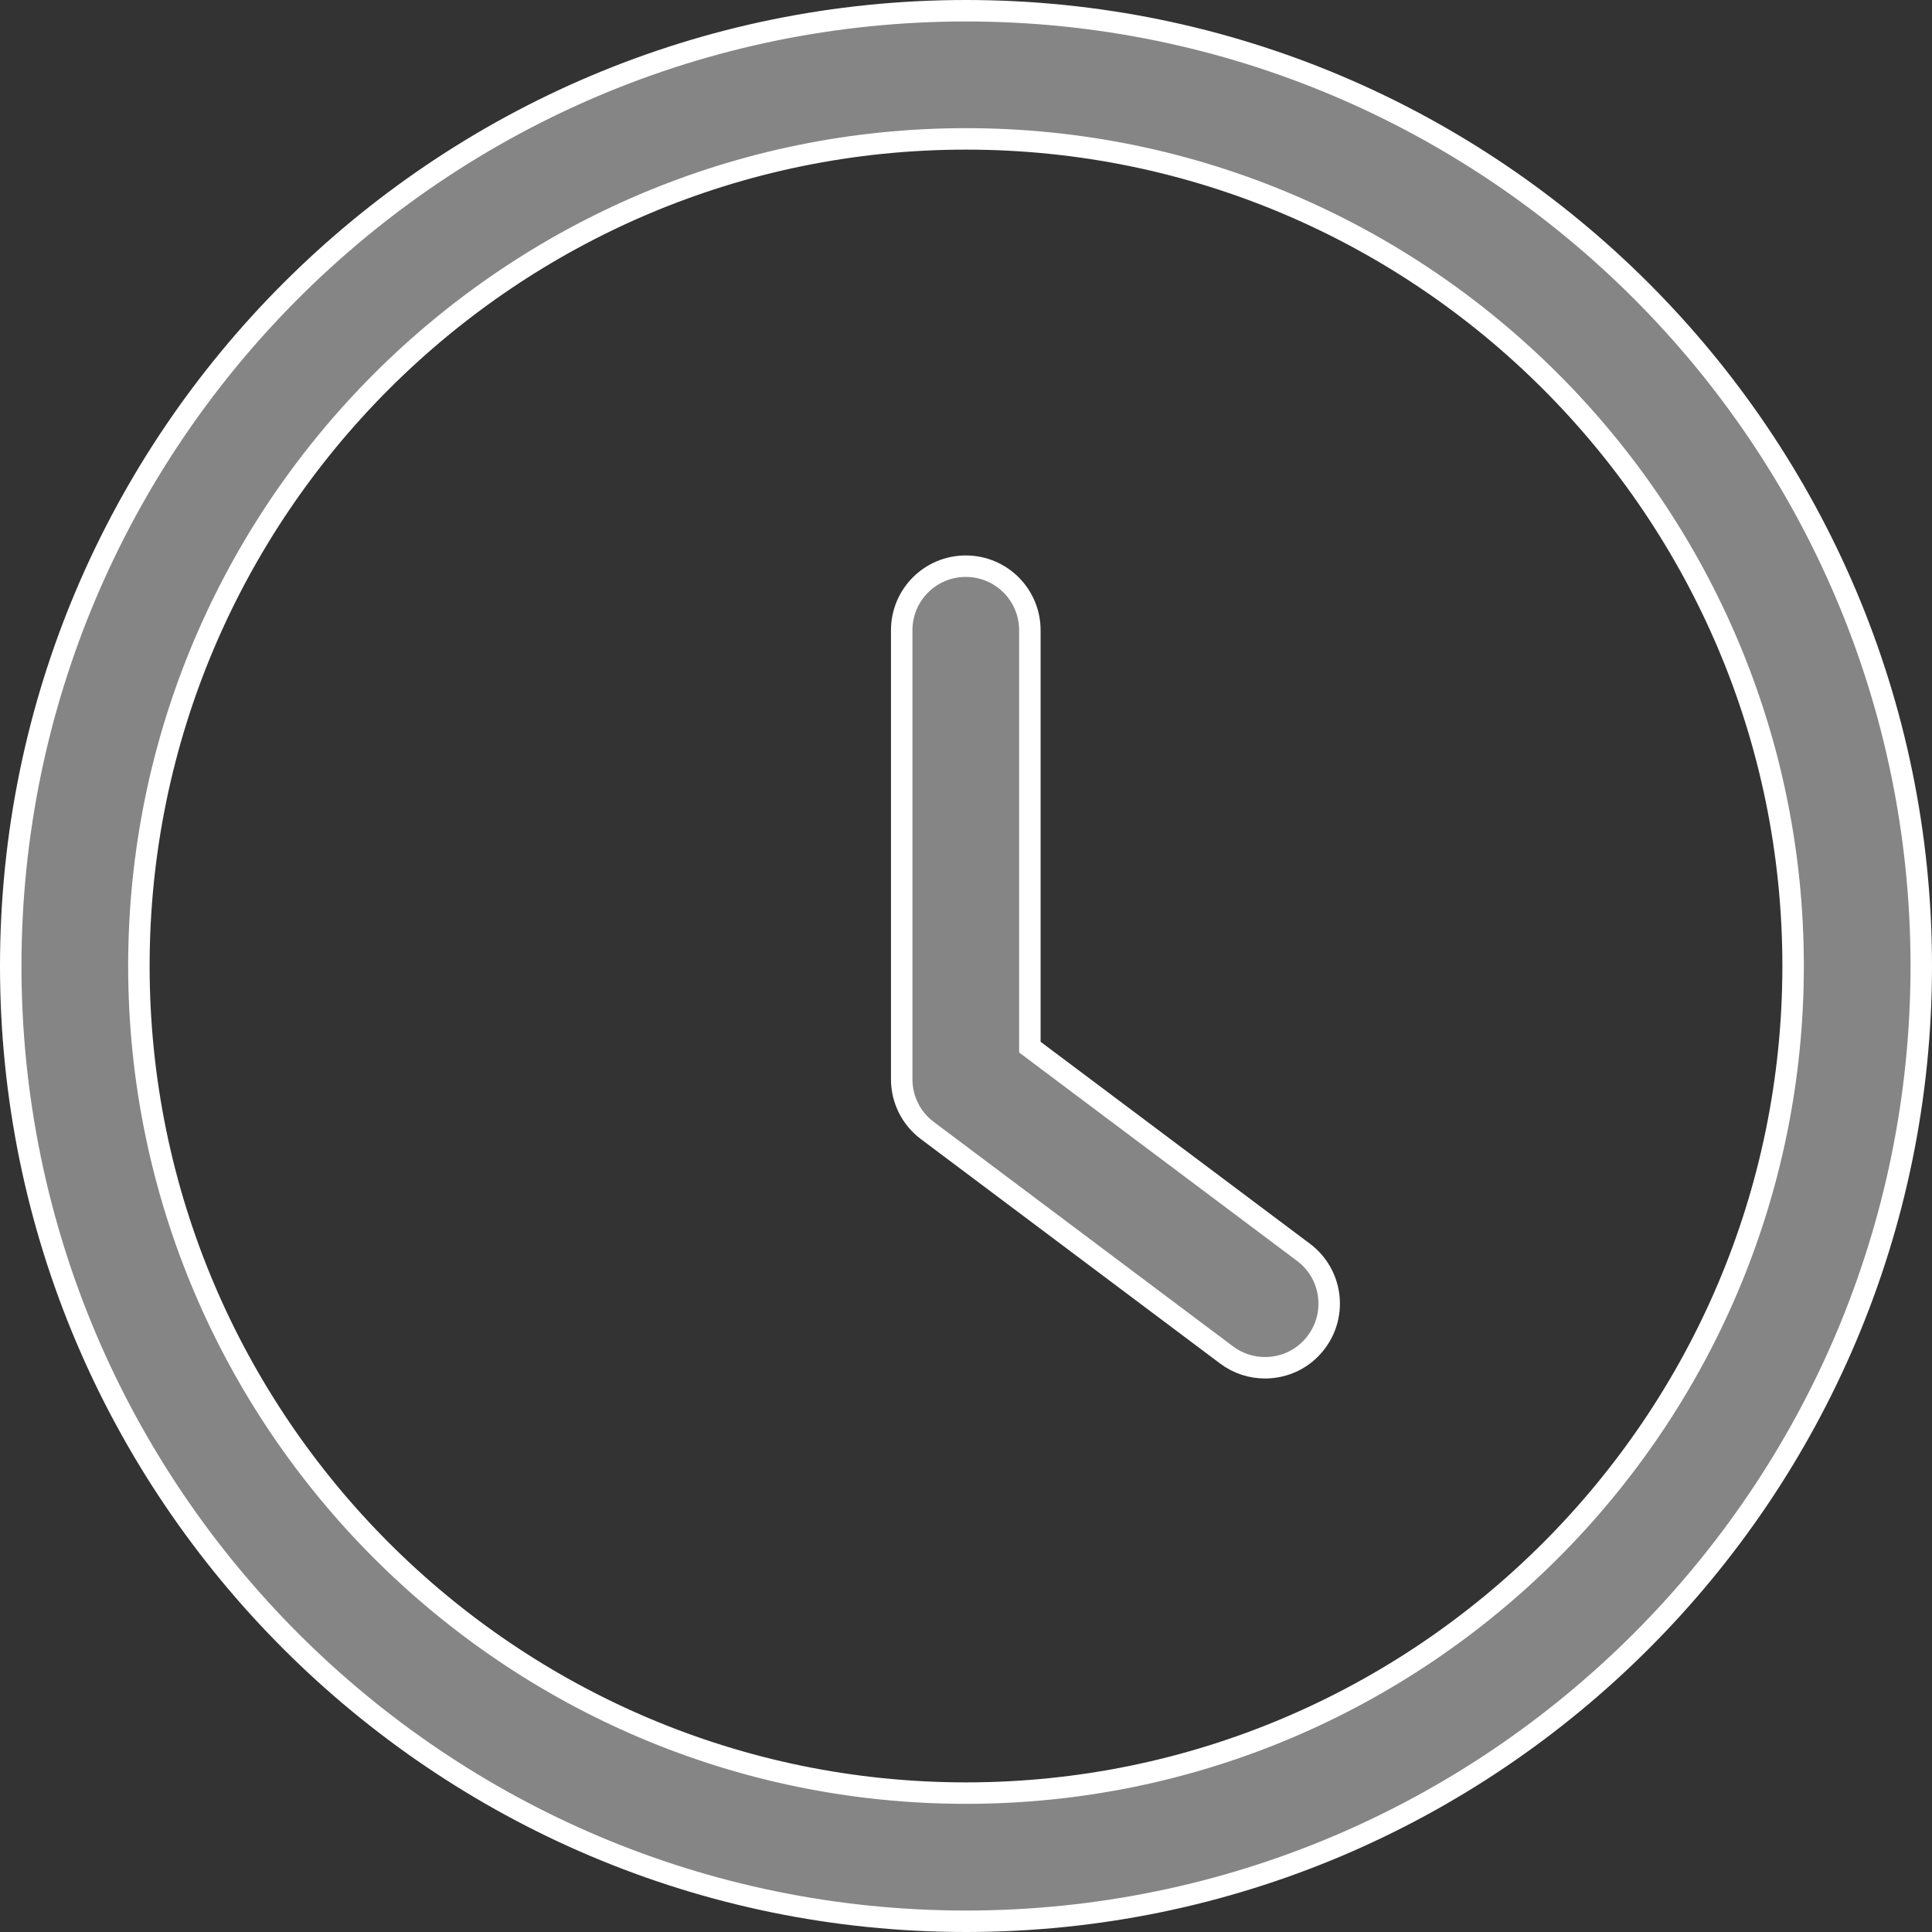
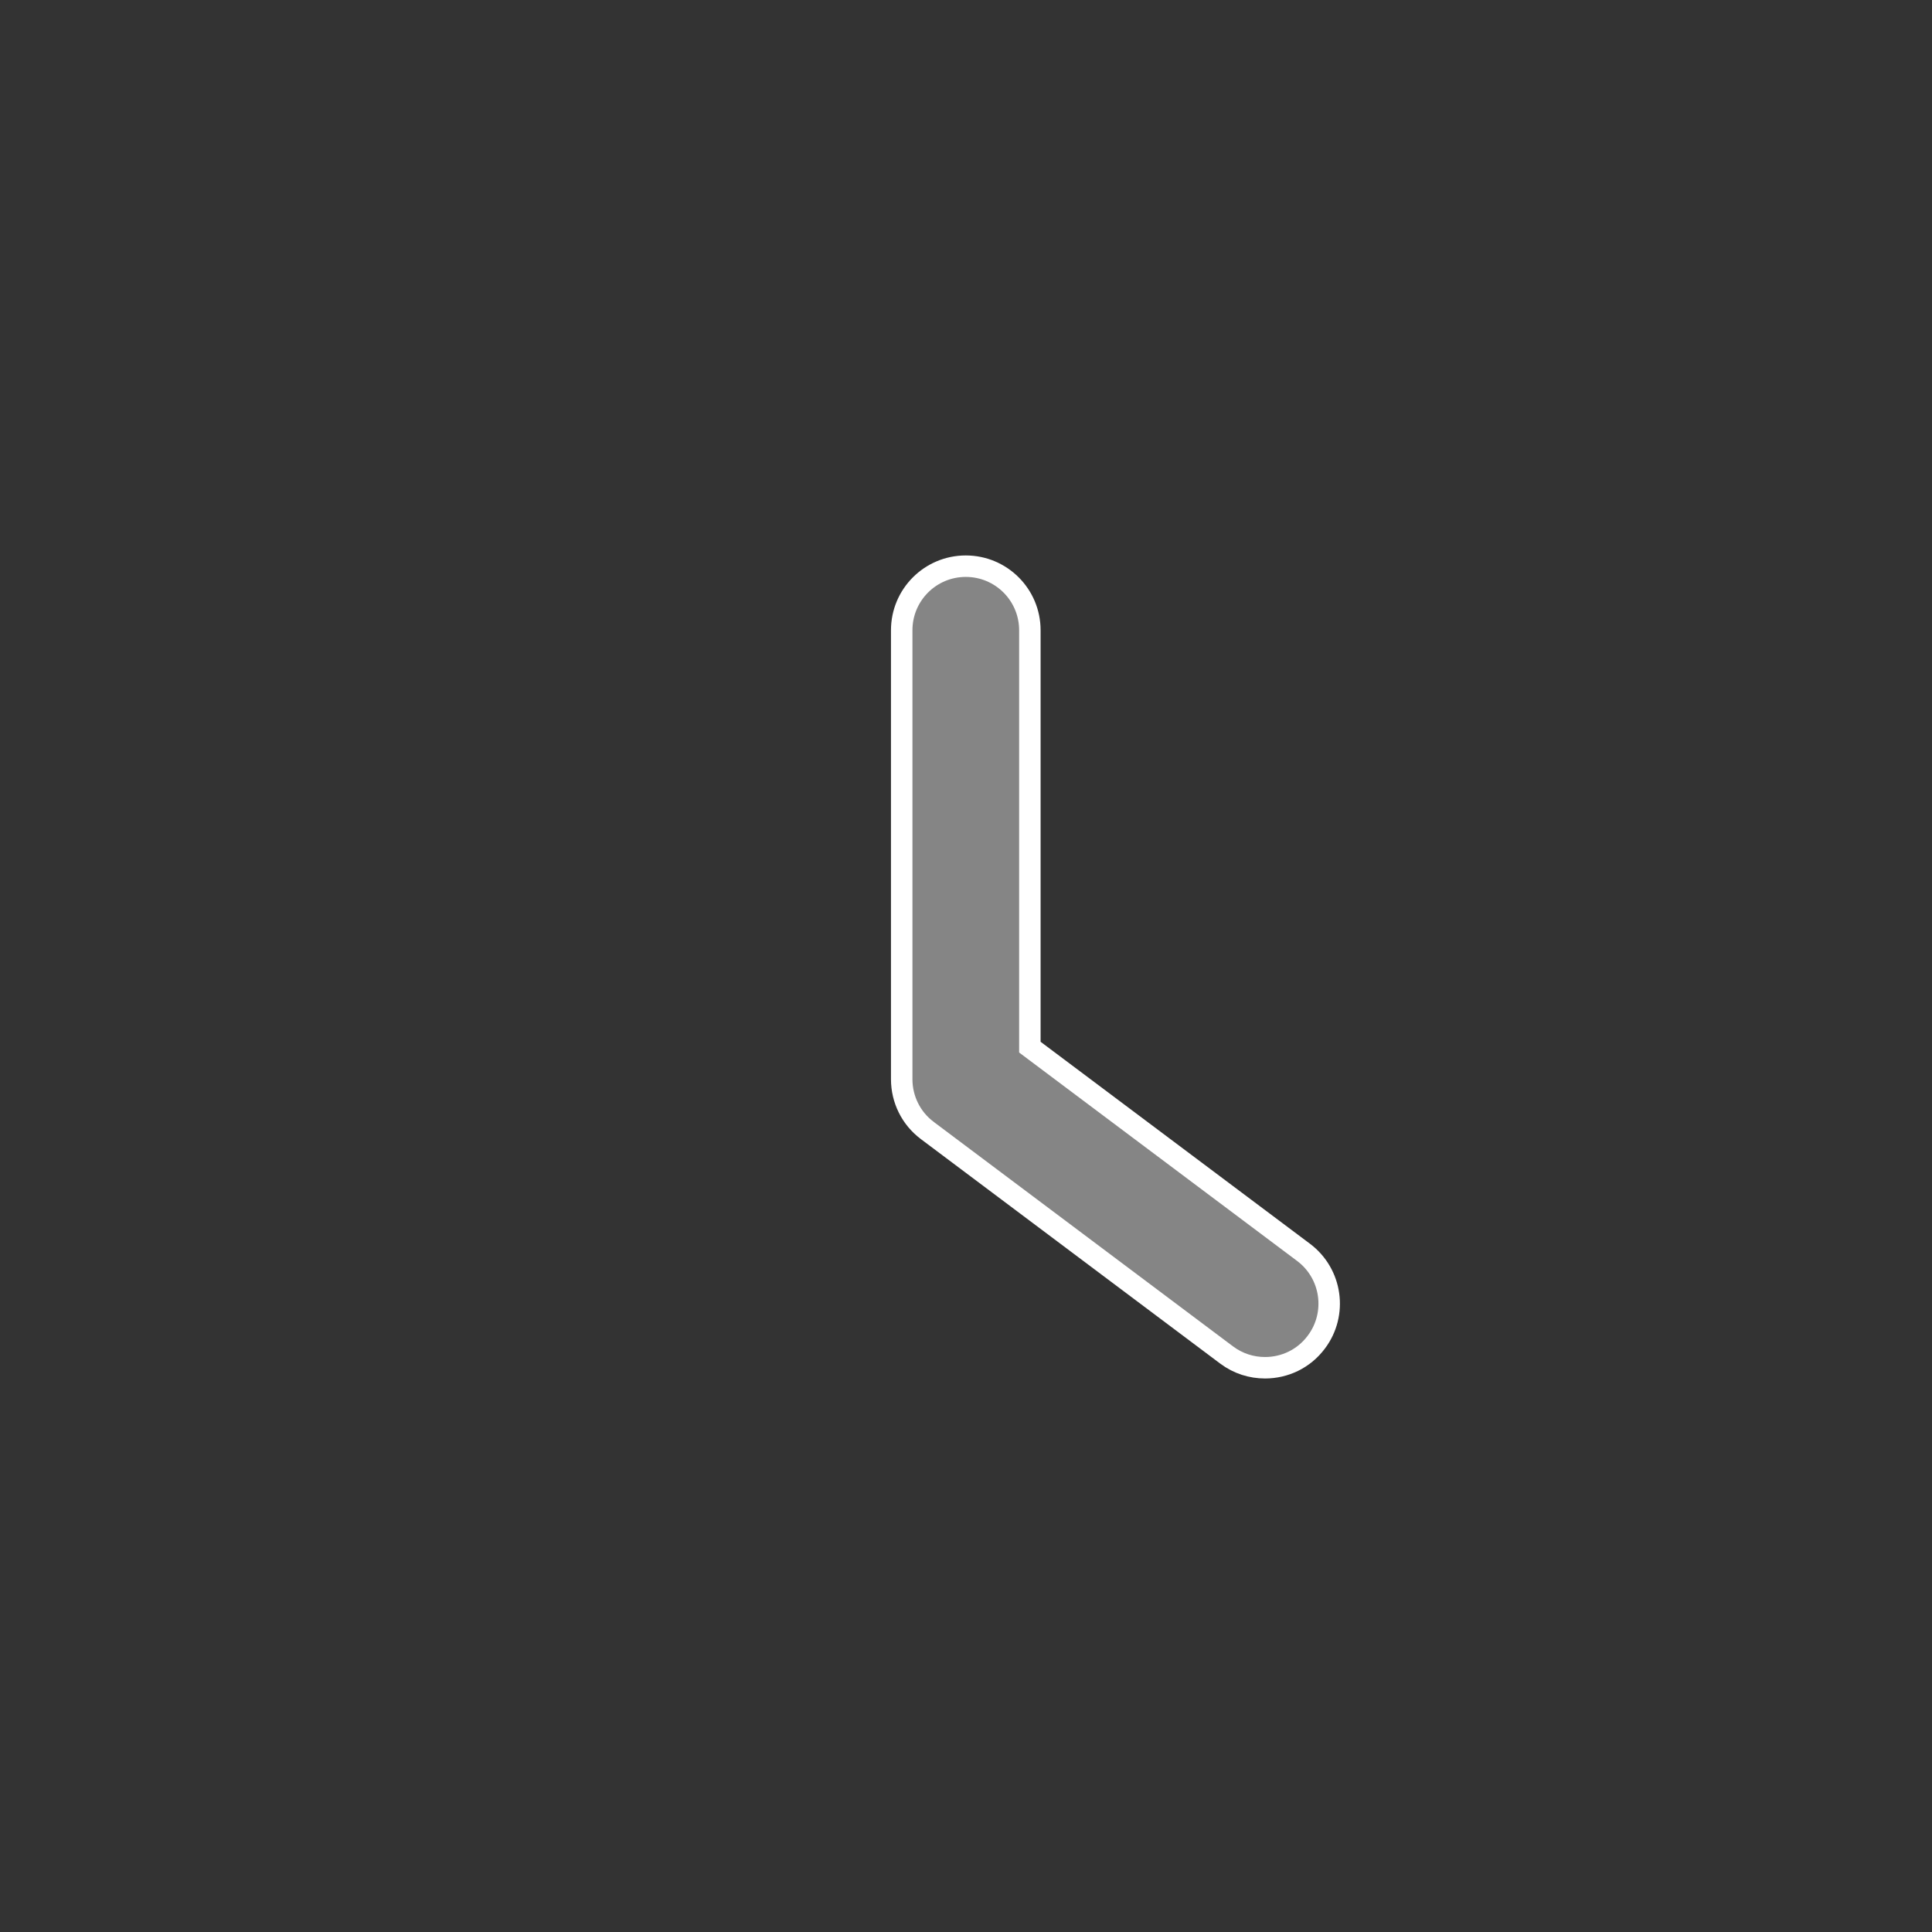
<svg xmlns="http://www.w3.org/2000/svg" width="18" height="18" viewBox="0 0 18 18" fill="none">
  <rect x="0" y="0" width="18" height="18" fill="#333333" stroke="none" />
  <path d="M12.145 11.668L12.145 11.668C12.409 11.866 12.462 12.241 12.264 12.504L12.264 12.504C12.147 12.661 11.969 12.743 11.786 12.743C11.661 12.743 11.536 12.705 11.428 12.624L11.428 12.624L8.64 10.533L8.639 10.532C8.489 10.42 8.401 10.243 8.401 10.055V5.872C8.401 5.542 8.668 5.275 8.998 5.275C9.328 5.275 9.595 5.542 9.595 5.872V9.706V9.756L9.635 9.786L12.145 11.668Z" fill="#858585" stroke="white" stroke-width="0.2" />
-   <path d="M0.1 9C0.1 4.092 4.092 0.1 9 0.1C13.908 0.1 17.9 4.092 17.9 9C17.9 13.908 13.908 17.9 9 17.9C4.092 17.9 0.1 13.908 0.1 9ZM1.294 9C1.294 13.248 4.752 16.706 9 16.706C13.248 16.706 16.706 13.248 16.706 9C16.706 4.752 13.249 1.294 9 1.294C4.752 1.294 1.294 4.752 1.294 9Z" fill="#858585" stroke="white" stroke-width="0.2" />
</svg>